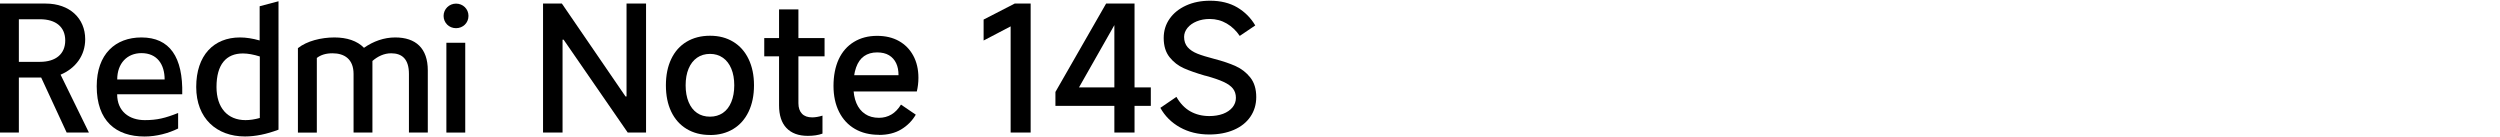
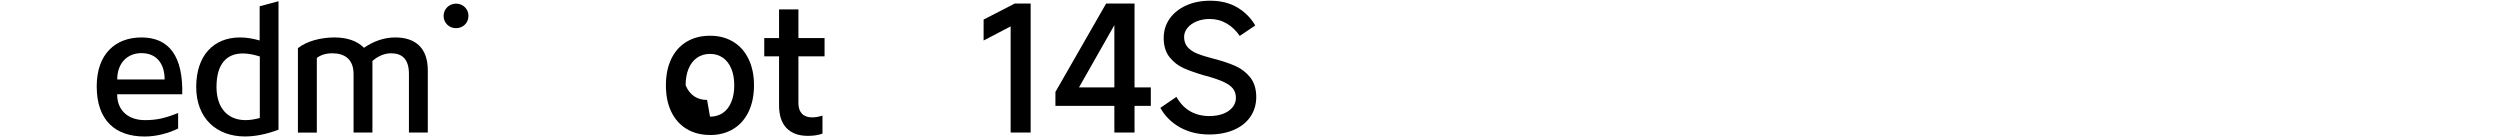
<svg xmlns="http://www.w3.org/2000/svg" id="a" width="456" height="25" viewBox="0 0 456 25">
  <g>
-     <path d="M99.05,24.18V.64h3.43l11.61,16.95h.19V.64h3.56V24.18h-3.34l-11.7-16.95h-.19V24.18h-3.56Z" />
-     <path d="M129.51,24.62c-1.63,0-3.06-.37-4.28-1.11-1.22-.74-2.15-1.79-2.8-3.15-.65-1.36-.97-2.96-.97-4.8s.32-3.42,.97-4.79c.65-1.37,1.58-2.42,2.8-3.15,1.22-.73,2.64-1.1,4.28-1.1s3.02,.37,4.23,1.1,2.14,1.78,2.8,3.15c.66,1.37,.99,2.96,.99,4.79s-.33,3.45-.99,4.82c-.66,1.37-1.59,2.42-2.8,3.15-1.21,.73-2.62,1.1-4.23,1.1Zm0-3.34c.89,0,1.67-.23,2.34-.68,.67-.46,1.18-1.12,1.54-1.99,.36-.87,.54-1.89,.54-3.05s-.18-2.18-.54-3.04c-.36-.86-.87-1.52-1.54-1.99-.67-.47-1.45-.7-2.34-.7s-1.7,.23-2.37,.7c-.67,.47-1.18,1.13-1.54,1.99-.36,.86-.54,1.87-.54,3.04s.18,2.18,.54,3.05c.36,.87,.87,1.53,1.54,1.99,.67,.46,1.46,.68,2.37,.68Z" />
+     <path d="M129.51,24.62c-1.63,0-3.06-.37-4.28-1.11-1.22-.74-2.15-1.79-2.8-3.15-.65-1.36-.97-2.96-.97-4.8s.32-3.42,.97-4.79c.65-1.37,1.58-2.42,2.8-3.15,1.22-.73,2.64-1.1,4.28-1.1s3.02,.37,4.23,1.1,2.14,1.78,2.8,3.15c.66,1.37,.99,2.96,.99,4.79s-.33,3.45-.99,4.82c-.66,1.37-1.59,2.42-2.8,3.15-1.21,.73-2.62,1.1-4.23,1.1Zm0-3.34c.89,0,1.67-.23,2.34-.68,.67-.46,1.18-1.12,1.54-1.99,.36-.87,.54-1.89,.54-3.05s-.18-2.18-.54-3.04c-.36-.86-.87-1.52-1.54-1.99-.67-.47-1.45-.7-2.34-.7s-1.7,.23-2.37,.7c-.67,.47-1.18,1.13-1.54,1.99-.36,.86-.54,1.87-.54,3.04c.36,.87,.87,1.53,1.54,1.99,.67,.46,1.46,.68,2.37,.68Z" />
    <path d="M139.4,10.28v-3.34h11v3.34h-11Zm7.95,14.5c-1.7,0-2.99-.48-3.9-1.43-.9-.95-1.35-2.33-1.35-4.13V1.72h3.53V18.83c0,.83,.22,1.46,.65,1.91,.43,.45,1.05,.67,1.86,.67,.57,0,1.2-.11,1.88-.32v3.28c-.76,.28-1.65,.41-2.67,.41Z" />
-     <path d="M160.33,24.59c-1.7,0-3.16-.36-4.4-1.08-1.24-.72-2.2-1.75-2.88-3.1-.68-1.35-1.02-2.93-1.02-4.75s.32-3.48,.95-4.85c.64-1.37,1.56-2.42,2.77-3.16,1.21-.74,2.62-1.11,4.23-1.11,1.53,0,2.85,.31,3.98,.94,1.12,.63,2,1.52,2.62,2.67,.63,1.16,.94,2.51,.94,4.05,0,.85-.1,1.67-.29,2.48h-12.82l.1-2.96h9.38c0-.85-.14-1.58-.43-2.19s-.72-1.1-1.3-1.45c-.58-.35-1.31-.52-2.18-.52-.93,0-1.72,.23-2.37,.68-.65,.46-1.13,1.14-1.46,2.07-.33,.92-.49,2.06-.49,3.42,0,1.19,.18,2.21,.54,3.07,.36,.86,.89,1.52,1.59,1.99,.7,.47,1.55,.7,2.54,.7,.83,0,1.58-.2,2.26-.6,.68-.4,1.26-1.01,1.75-1.81l2.7,1.84c-.66,1.12-1.55,2.02-2.67,2.69-1.12,.67-2.47,1-4.04,1Z" />
    <path d="M184.34,24.18V4.81l-4.93,2.58V3.57l5.69-2.93h2.89V24.18h-3.66Z" />
    <path d="M206.95,24.18h-3.69V2.84h.99l-7.44,13.1h13.1v3.37h-17.4v-2.54L201.76,.64h5.18V24.18Z" />
    <path d="M220.56,24.53c-1.99,0-3.77-.43-5.33-1.3-1.56-.87-2.75-2.06-3.58-3.56l2.93-2c.68,1.19,1.52,2.07,2.53,2.64,1.01,.57,2.17,.86,3.48,.86,.93,0,1.76-.14,2.5-.41,.73-.28,1.3-.67,1.72-1.18,.41-.51,.62-1.08,.62-1.72,0-.68-.18-1.24-.54-1.7-.36-.46-.93-.86-1.7-1.22-.77-.36-1.85-.73-3.23-1.11l-.16-.03c-1.55-.45-2.84-.9-3.86-1.35-1.03-.46-1.9-1.13-2.61-2.02-.71-.89-1.07-2.06-1.07-3.5,0-1.31,.36-2.49,1.08-3.51,.72-1.03,1.72-1.83,3.01-2.42,1.28-.58,2.74-.87,4.37-.87,1.93,0,3.58,.41,4.96,1.22,1.38,.82,2.47,1.91,3.28,3.29l-2.83,1.91c-.64-.95-1.43-1.71-2.37-2.26-.94-.55-1.98-.83-3.1-.83-.87,0-1.66,.14-2.37,.43-.71,.29-1.27,.68-1.69,1.19-.41,.51-.62,1.06-.62,1.65,0,.76,.22,1.39,.65,1.88,.43,.49,1.03,.88,1.78,1.18,.75,.3,1.78,.61,3.07,.95,1.55,.4,2.85,.84,3.91,1.32,1.06,.48,1.95,1.17,2.67,2.08,.72,.91,1.08,2.1,1.08,3.56,0,1.36-.36,2.55-1.07,3.59-.71,1.04-1.72,1.84-3.02,2.4-1.3,.56-2.8,.84-4.5,.84Z" />
  </g>
  <g>
    <path d="M83.18,5.14c1.27,0,2.27-.97,2.27-2.24s-1.01-2.24-2.27-2.24-2.27,1.01-2.27,2.24,.97,2.24,2.27,2.24" />
-     <rect x="81.42" y="7.8" width="3.44" height="16.38" />
    <path d="M74.59,24.18V13.49c0-2.7-1.24-3.77-3.25-3.77-1.27,0-2.44,.55-3.41,1.4v13.06h-3.44V13.49c0-2.7-1.66-3.77-3.84-3.77-1.2,0-2.14,.29-2.86,.85v13.62h-3.45V8.78c1.63-1.3,4.23-1.95,6.66-1.95,2.27,0,4.16,.62,5.39,1.89,1.72-1.2,3.67-1.89,5.69-1.89,3.77,0,5.95,1.98,5.95,6.01v11.34h-3.44Z" />
    <path d="M47.36,1.14V7.38c-1.27-.36-2.47-.55-3.58-.55-4.81,0-7.99,3.28-7.99,9.03s3.74,9.03,8.9,9.03c1.88,0,3.96-.42,6.11-1.24V.23l-3.44,.91Zm.03,20.38c-.94,.26-1.82,.39-2.6,.39-3.31,0-5.3-2.28-5.3-6.05,0-4.1,1.76-6.11,4.81-6.11,.91,0,1.95,.19,3.09,.55v11.21Z" />
    <path d="M21.38,17.2h11.86c.16-6.79-2.28-10.37-7.44-10.37-4.74,0-8.16,3.02-8.16,8.91,0,6.3,3.48,9.16,8.74,9.16,2.15,0,4.36-.59,6.11-1.46v-2.83c-2.37,.94-3.84,1.3-6.08,1.3-2.83,0-5.04-1.59-5.04-4.71Zm4.42-7.51c2.86,0,4.23,2.05,4.23,4.81h-8.65c0-2.96,1.82-4.81,4.42-4.81Z" />
-     <path d="M11.05,13.62c2.76-1.17,4.49-3.51,4.49-6.47,0-3.8-2.83-6.5-7.22-6.5H0V24.18H3.44V14.14H7.51l4.65,10.04h4.06l-5.17-10.56Zm-3.77-2.34H3.44V3.51h3.84c2.93,0,4.62,1.43,4.62,3.87s-1.69,3.9-4.62,3.9Z" />
  </g>
</svg>